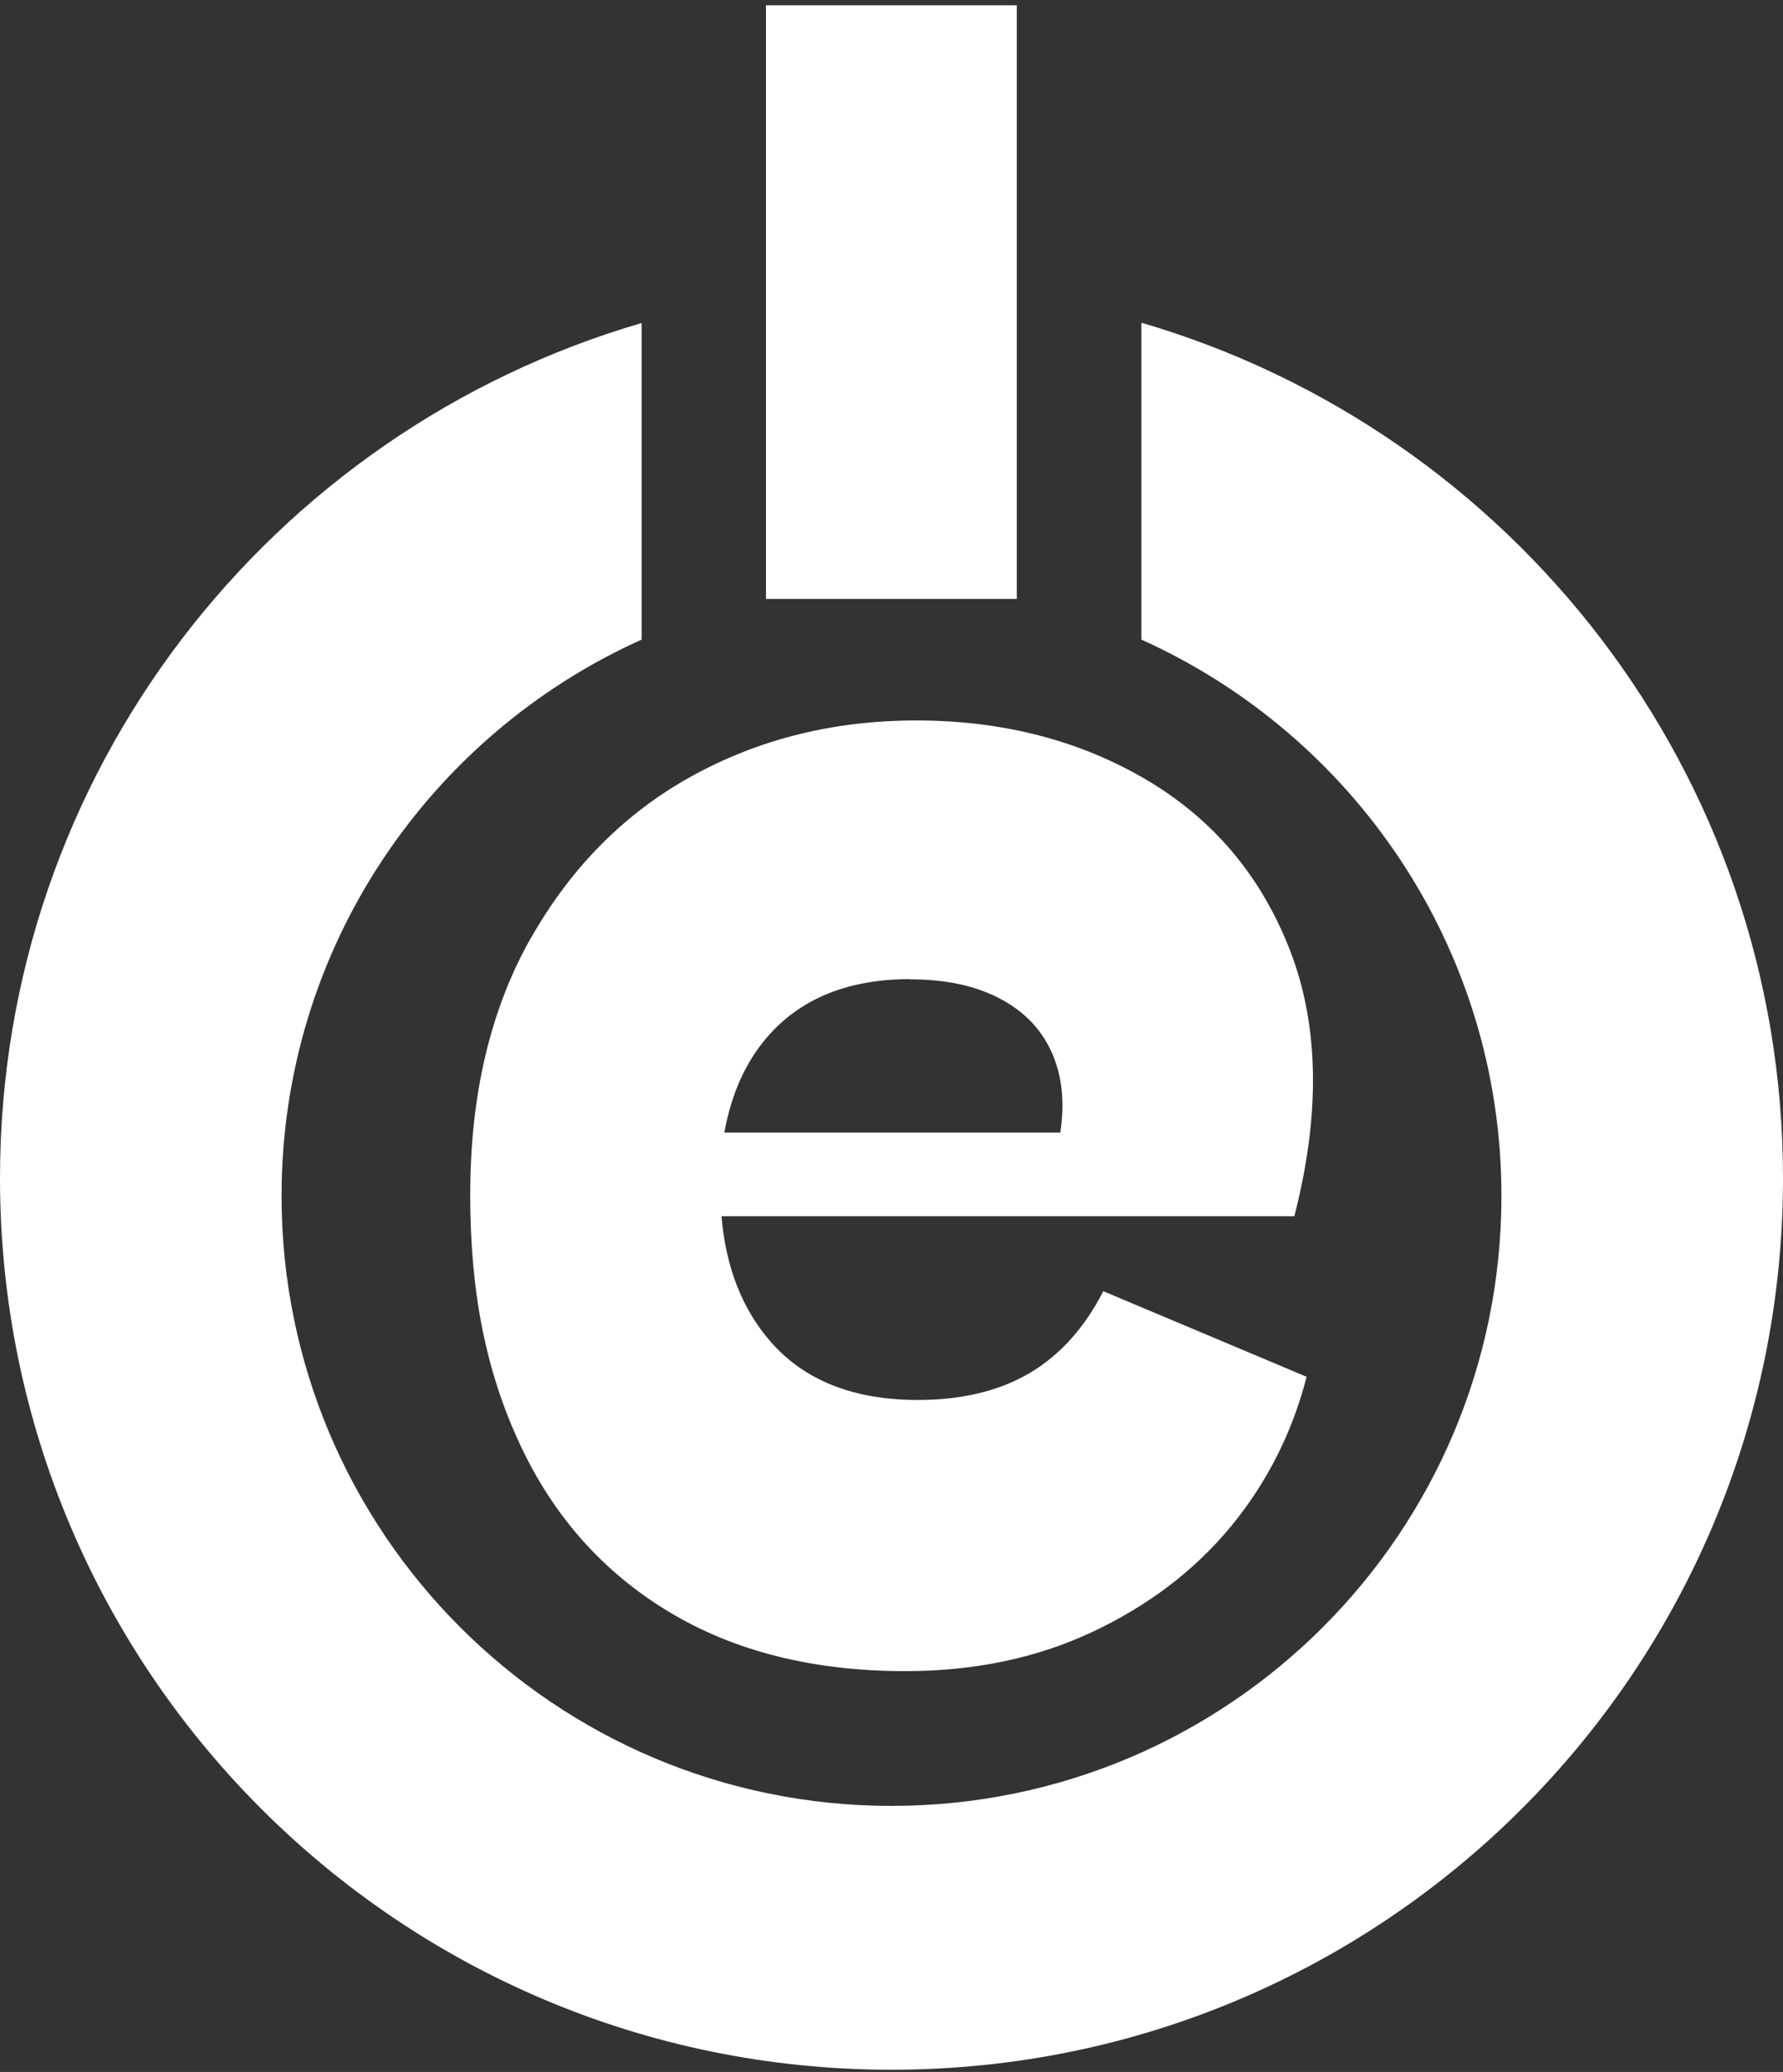
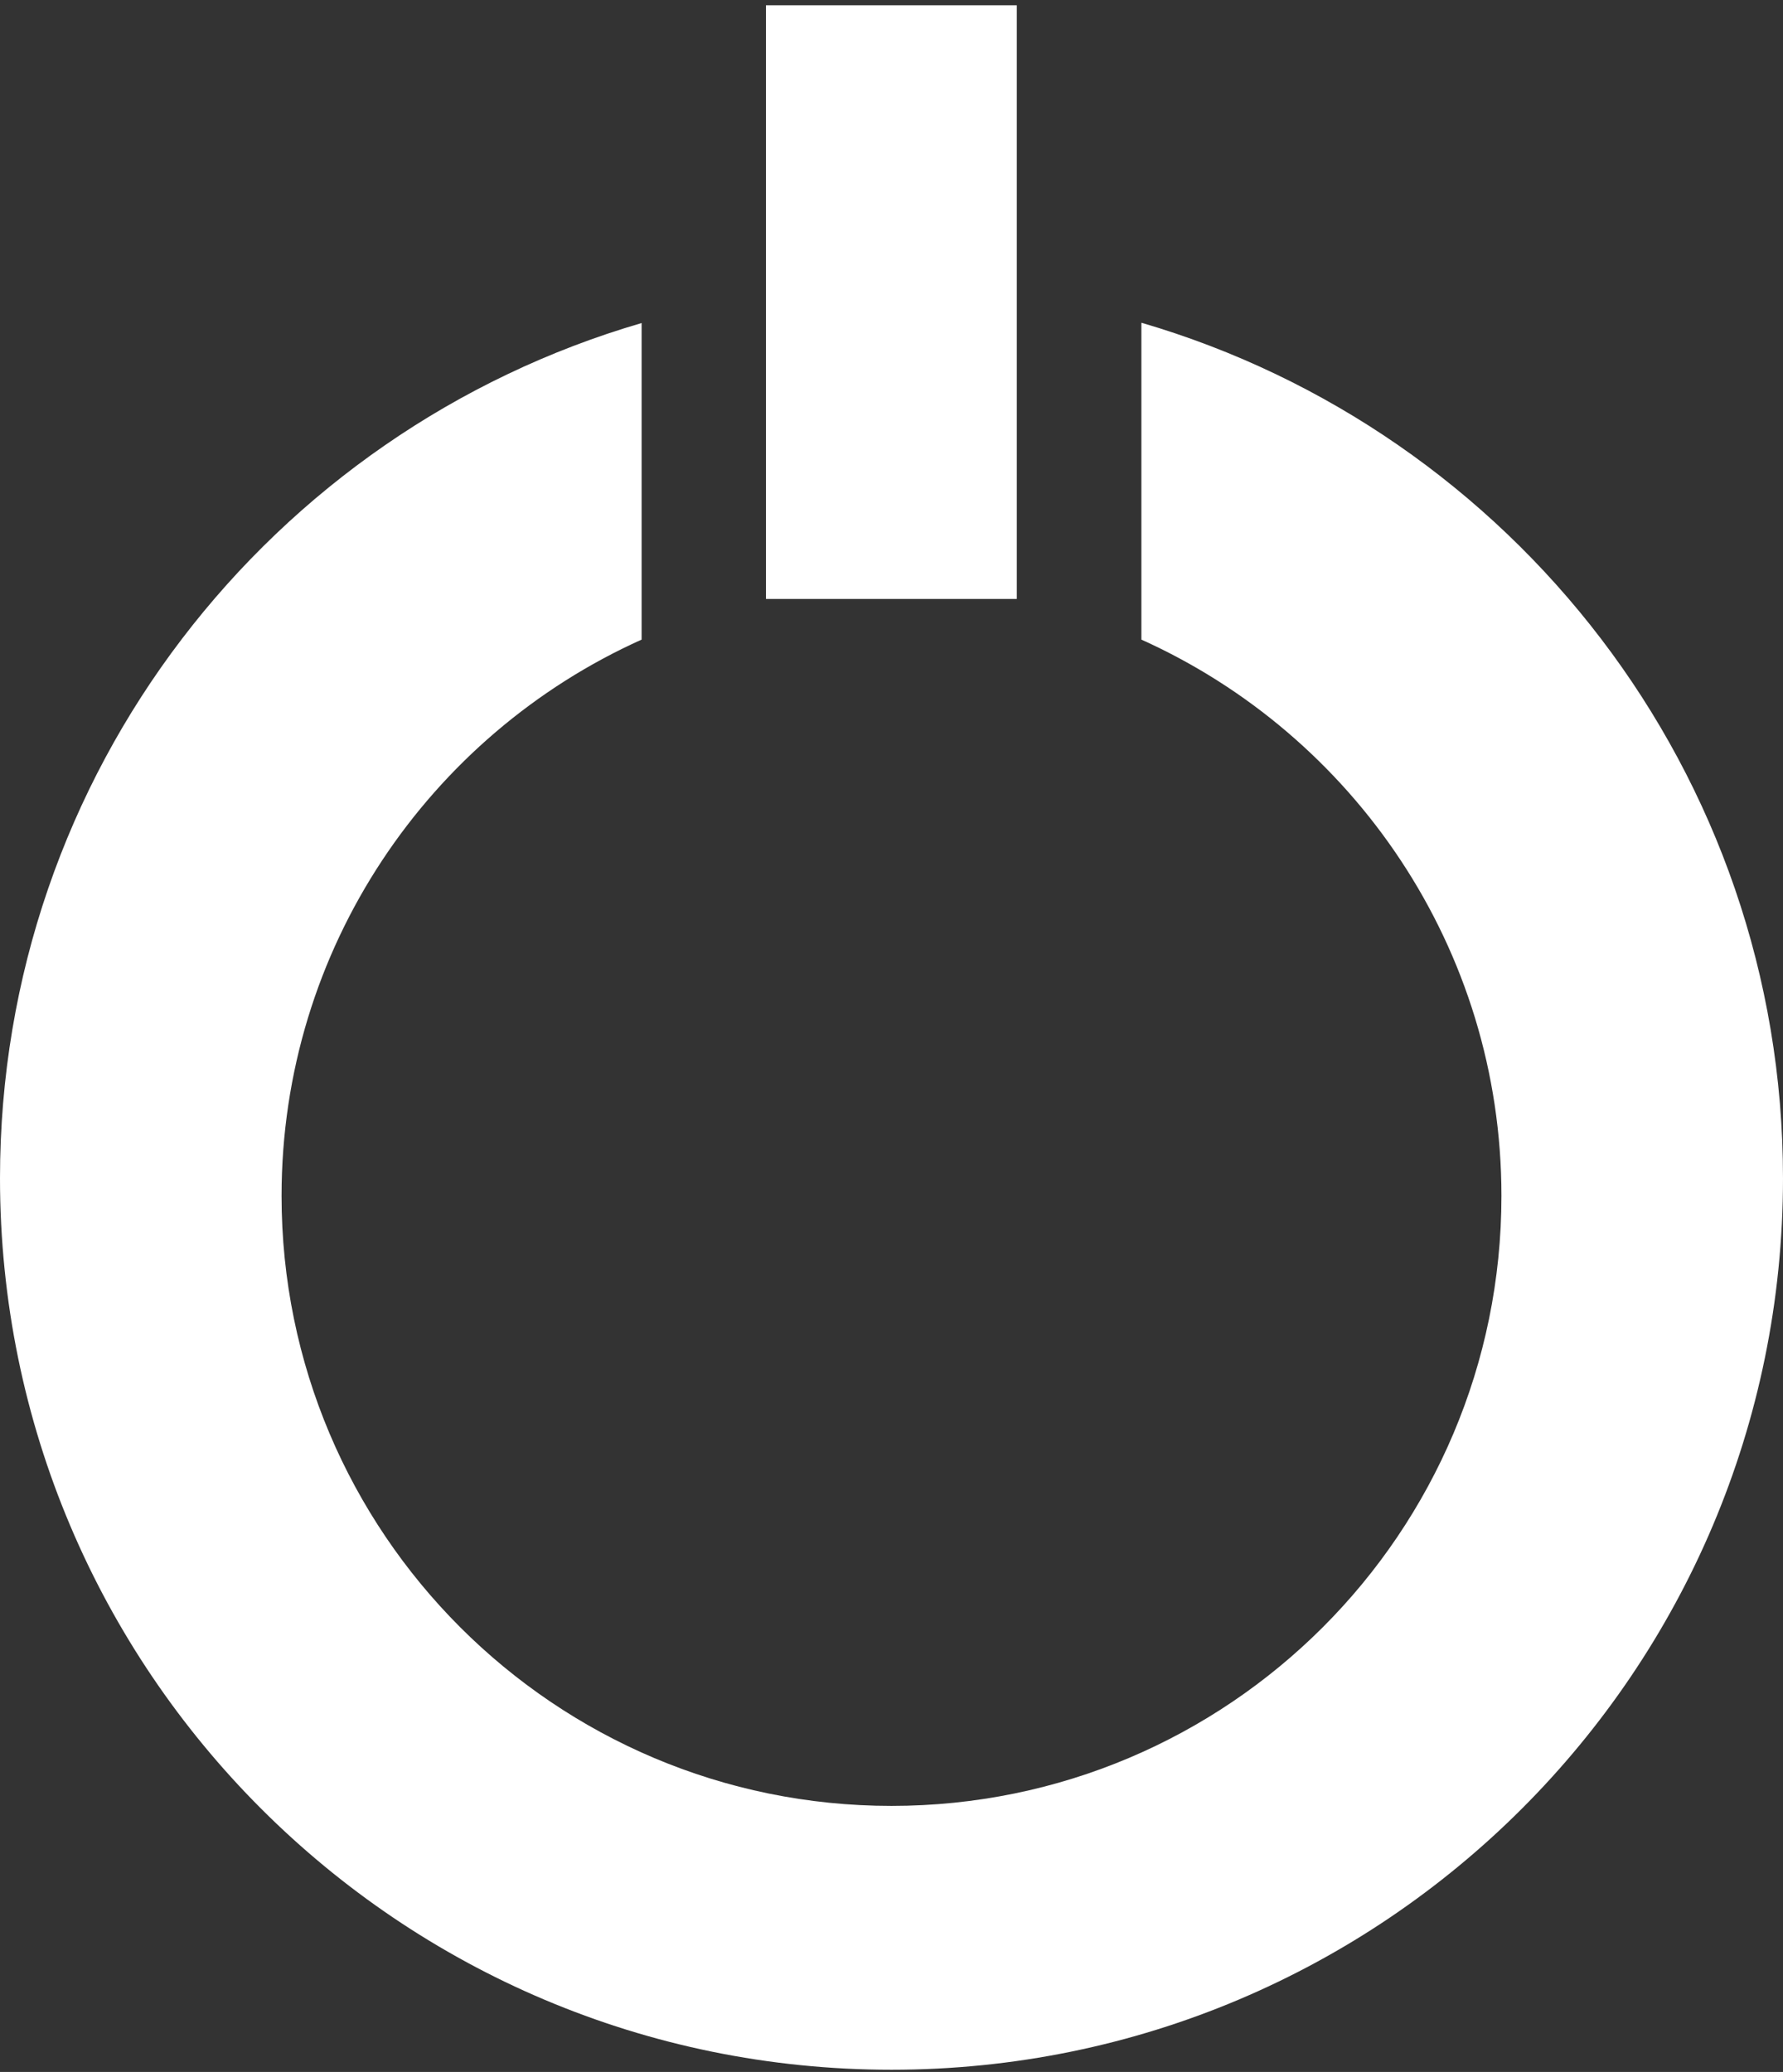
<svg xmlns="http://www.w3.org/2000/svg" width="142" height="165" viewBox="0 0 142 165" fill="none">
  <rect x="0" y="0" width="142" height="165" fill="#333333" stroke="none" />
  <g clip-path="url(#clip0_651_563)">
    <path d="M90.901 25.725V50.935C107.79 58.542 119.576 75.506 119.576 95.237C119.576 122.067 97.83 143.813 71 143.813C44.17 143.813 22.424 122.067 22.424 95.237C22.424 75.506 34.191 58.542 51.099 50.935V25.725C21.577 34.329 0 61.535 0 93.825C0 133.044 31.782 164.825 71 164.825C110.219 164.825 142 133.044 142 93.825C142 61.535 120.423 34.329 90.92 25.706L90.901 25.725Z" fill="white" />
    <path d="M80.978 0.42H61.002V47.697H80.978V0.42Z" fill="white" />
-     <path d="M42.268 74.715C39.049 80.401 37.448 87.217 37.448 95.162C37.448 103.107 38.766 109.358 41.421 115.044C44.076 120.73 47.992 125.155 53.207 128.318C58.422 131.481 64.711 133.081 72.092 133.081C77.589 133.081 82.56 132.046 87.003 129.956C91.447 127.866 95.118 125.08 98.018 121.578C100.898 118.076 102.913 114.103 104.061 109.641L87.869 102.825C86.363 105.762 84.386 107.946 81.976 109.358C79.566 110.77 76.61 111.486 73.108 111.486C67.987 111.486 64.09 109.942 61.397 106.873C59.119 104.275 57.801 100.923 57.462 96.856H103.082C105.153 88.817 105.059 81.794 102.8 75.845C100.522 69.876 96.719 65.32 91.371 62.138C86.024 58.975 79.886 57.374 72.977 57.374C66.443 57.374 60.494 58.843 55.147 61.78C49.799 64.717 45.507 69.029 42.287 74.696L42.268 74.715ZM72.525 77.991C75.273 77.991 77.608 78.481 79.547 79.478C81.487 80.476 82.88 81.888 83.727 83.733C84.575 85.579 84.819 87.744 84.443 90.191H57.688C58.253 87.047 59.439 84.43 61.284 82.378C63.939 79.441 67.667 77.972 72.506 77.972L72.525 77.991Z" fill="white" />
  </g>
  <defs>
    <clipPath id="clip0_651_563">
      <rect width="142" height="164.405" fill="white" transform="translate(0 0.42)" />
    </clipPath>
  </defs>
</svg>